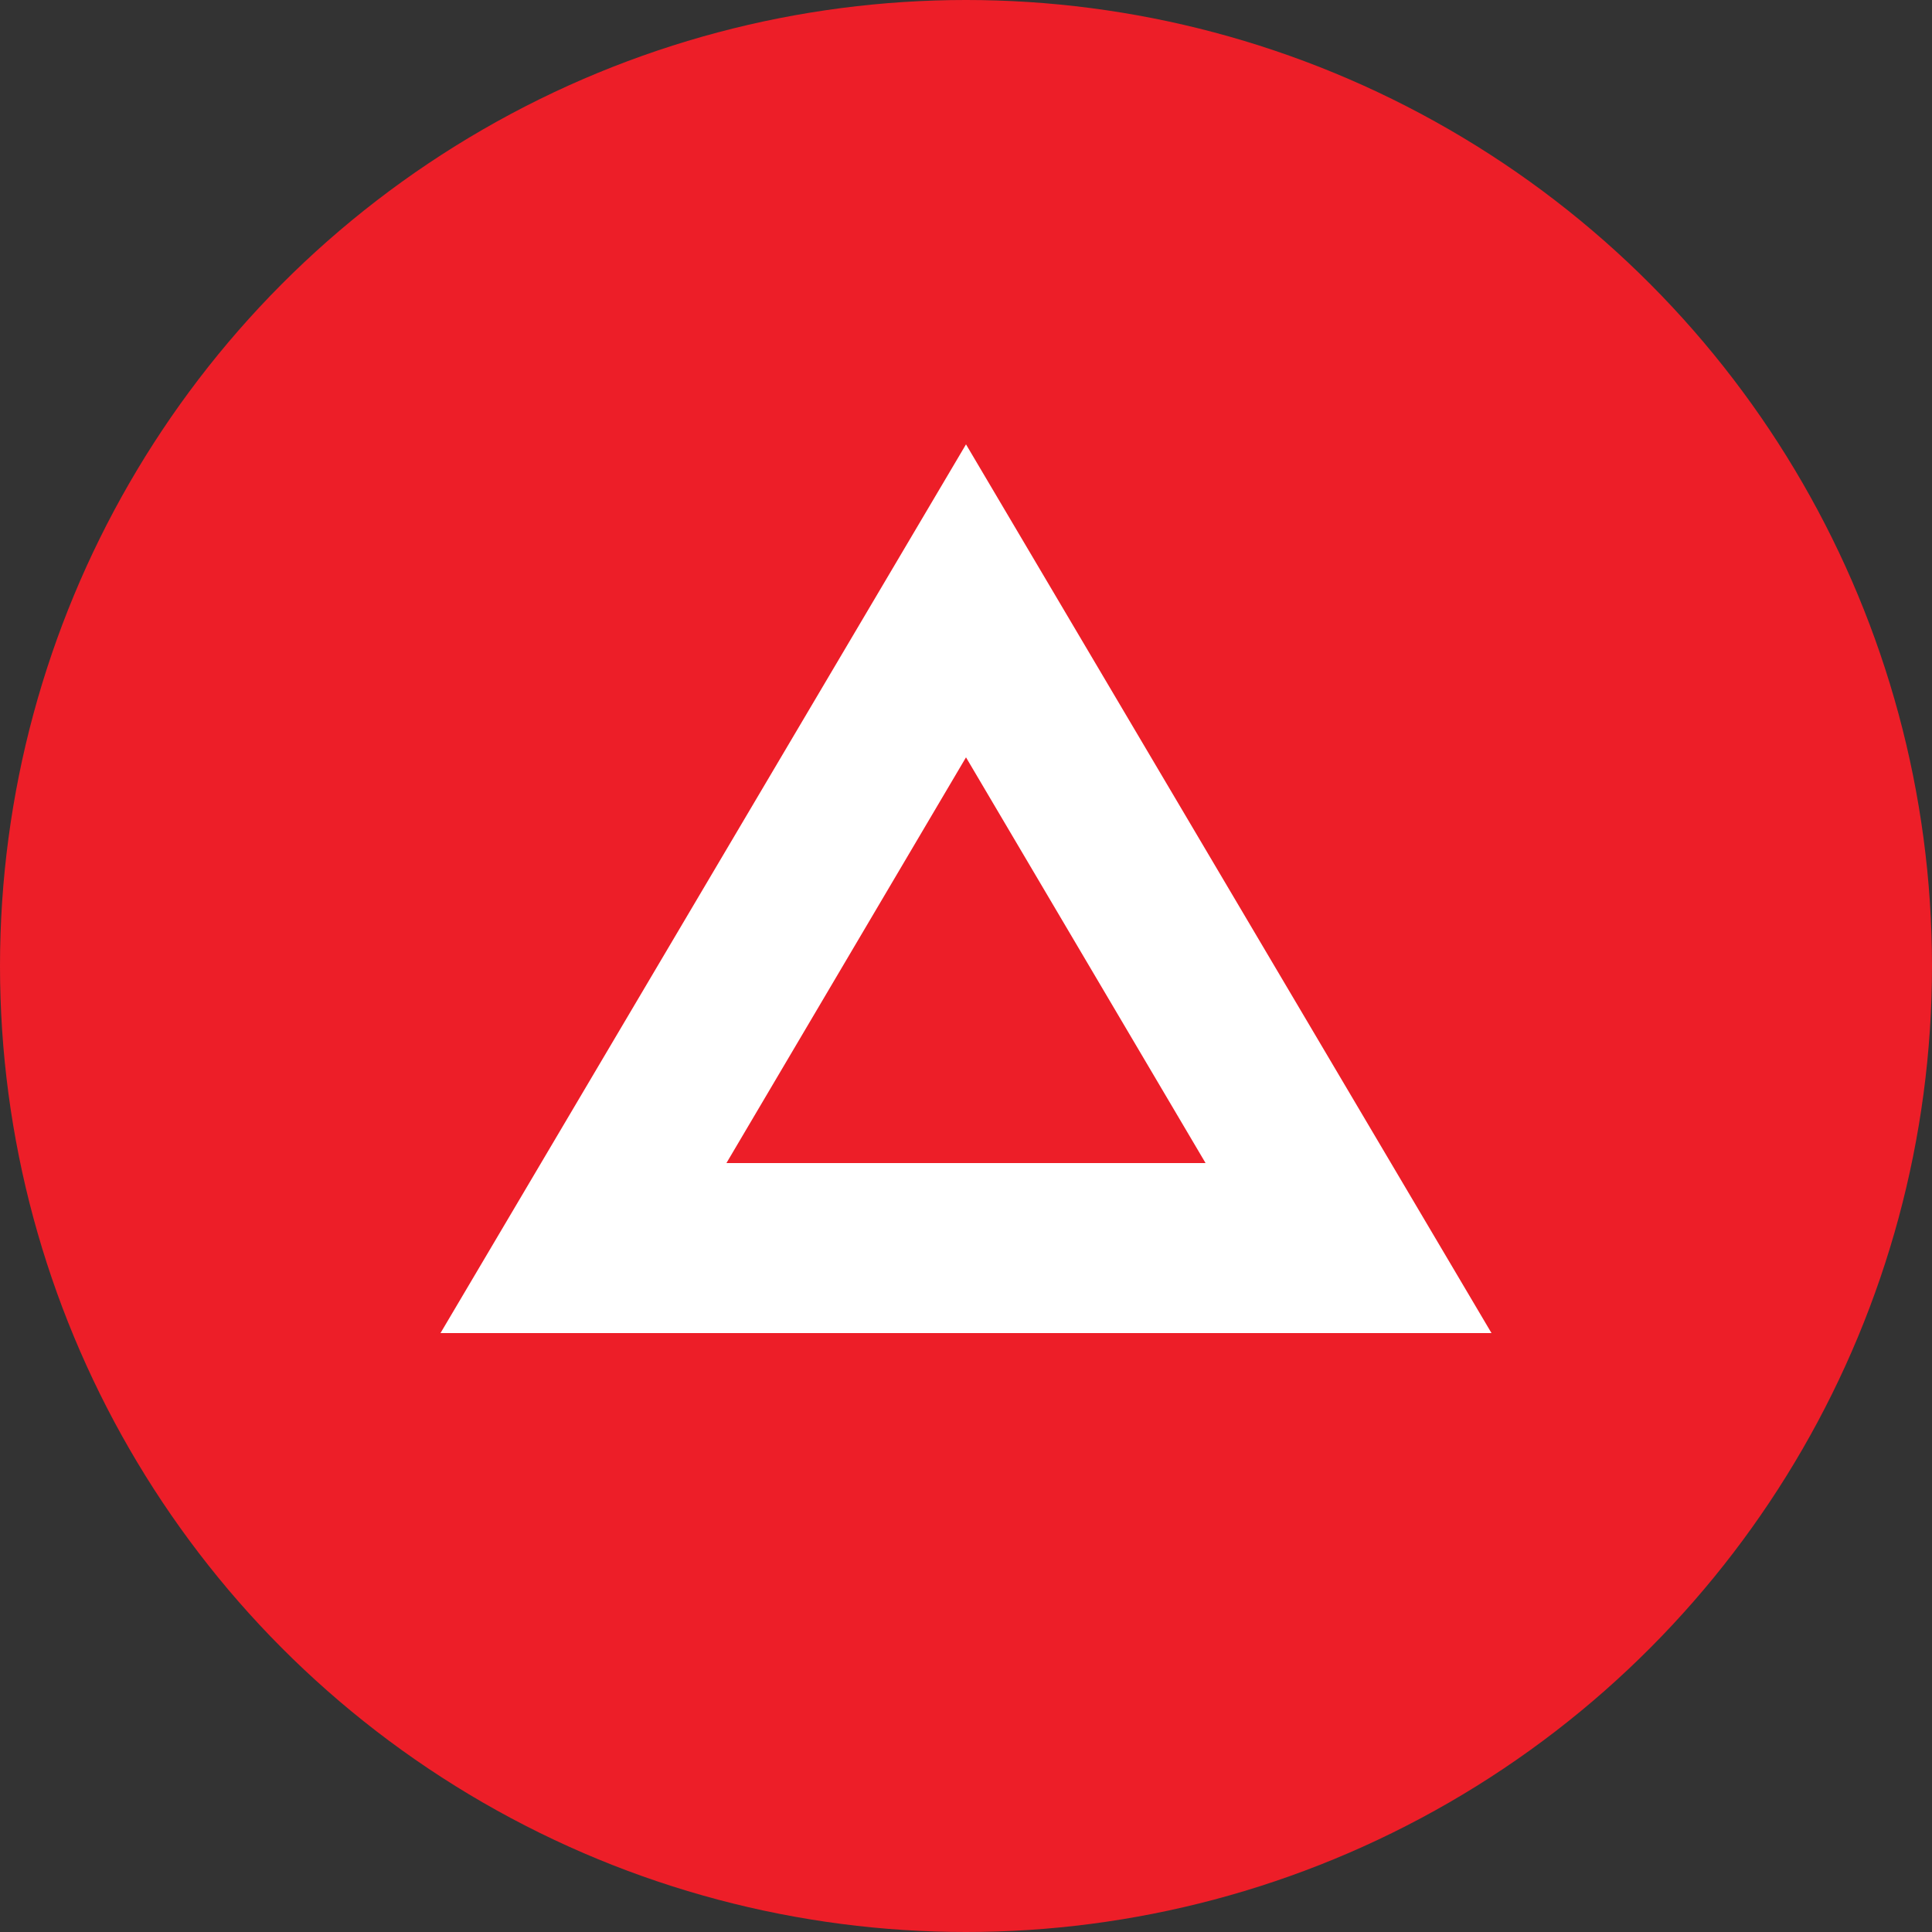
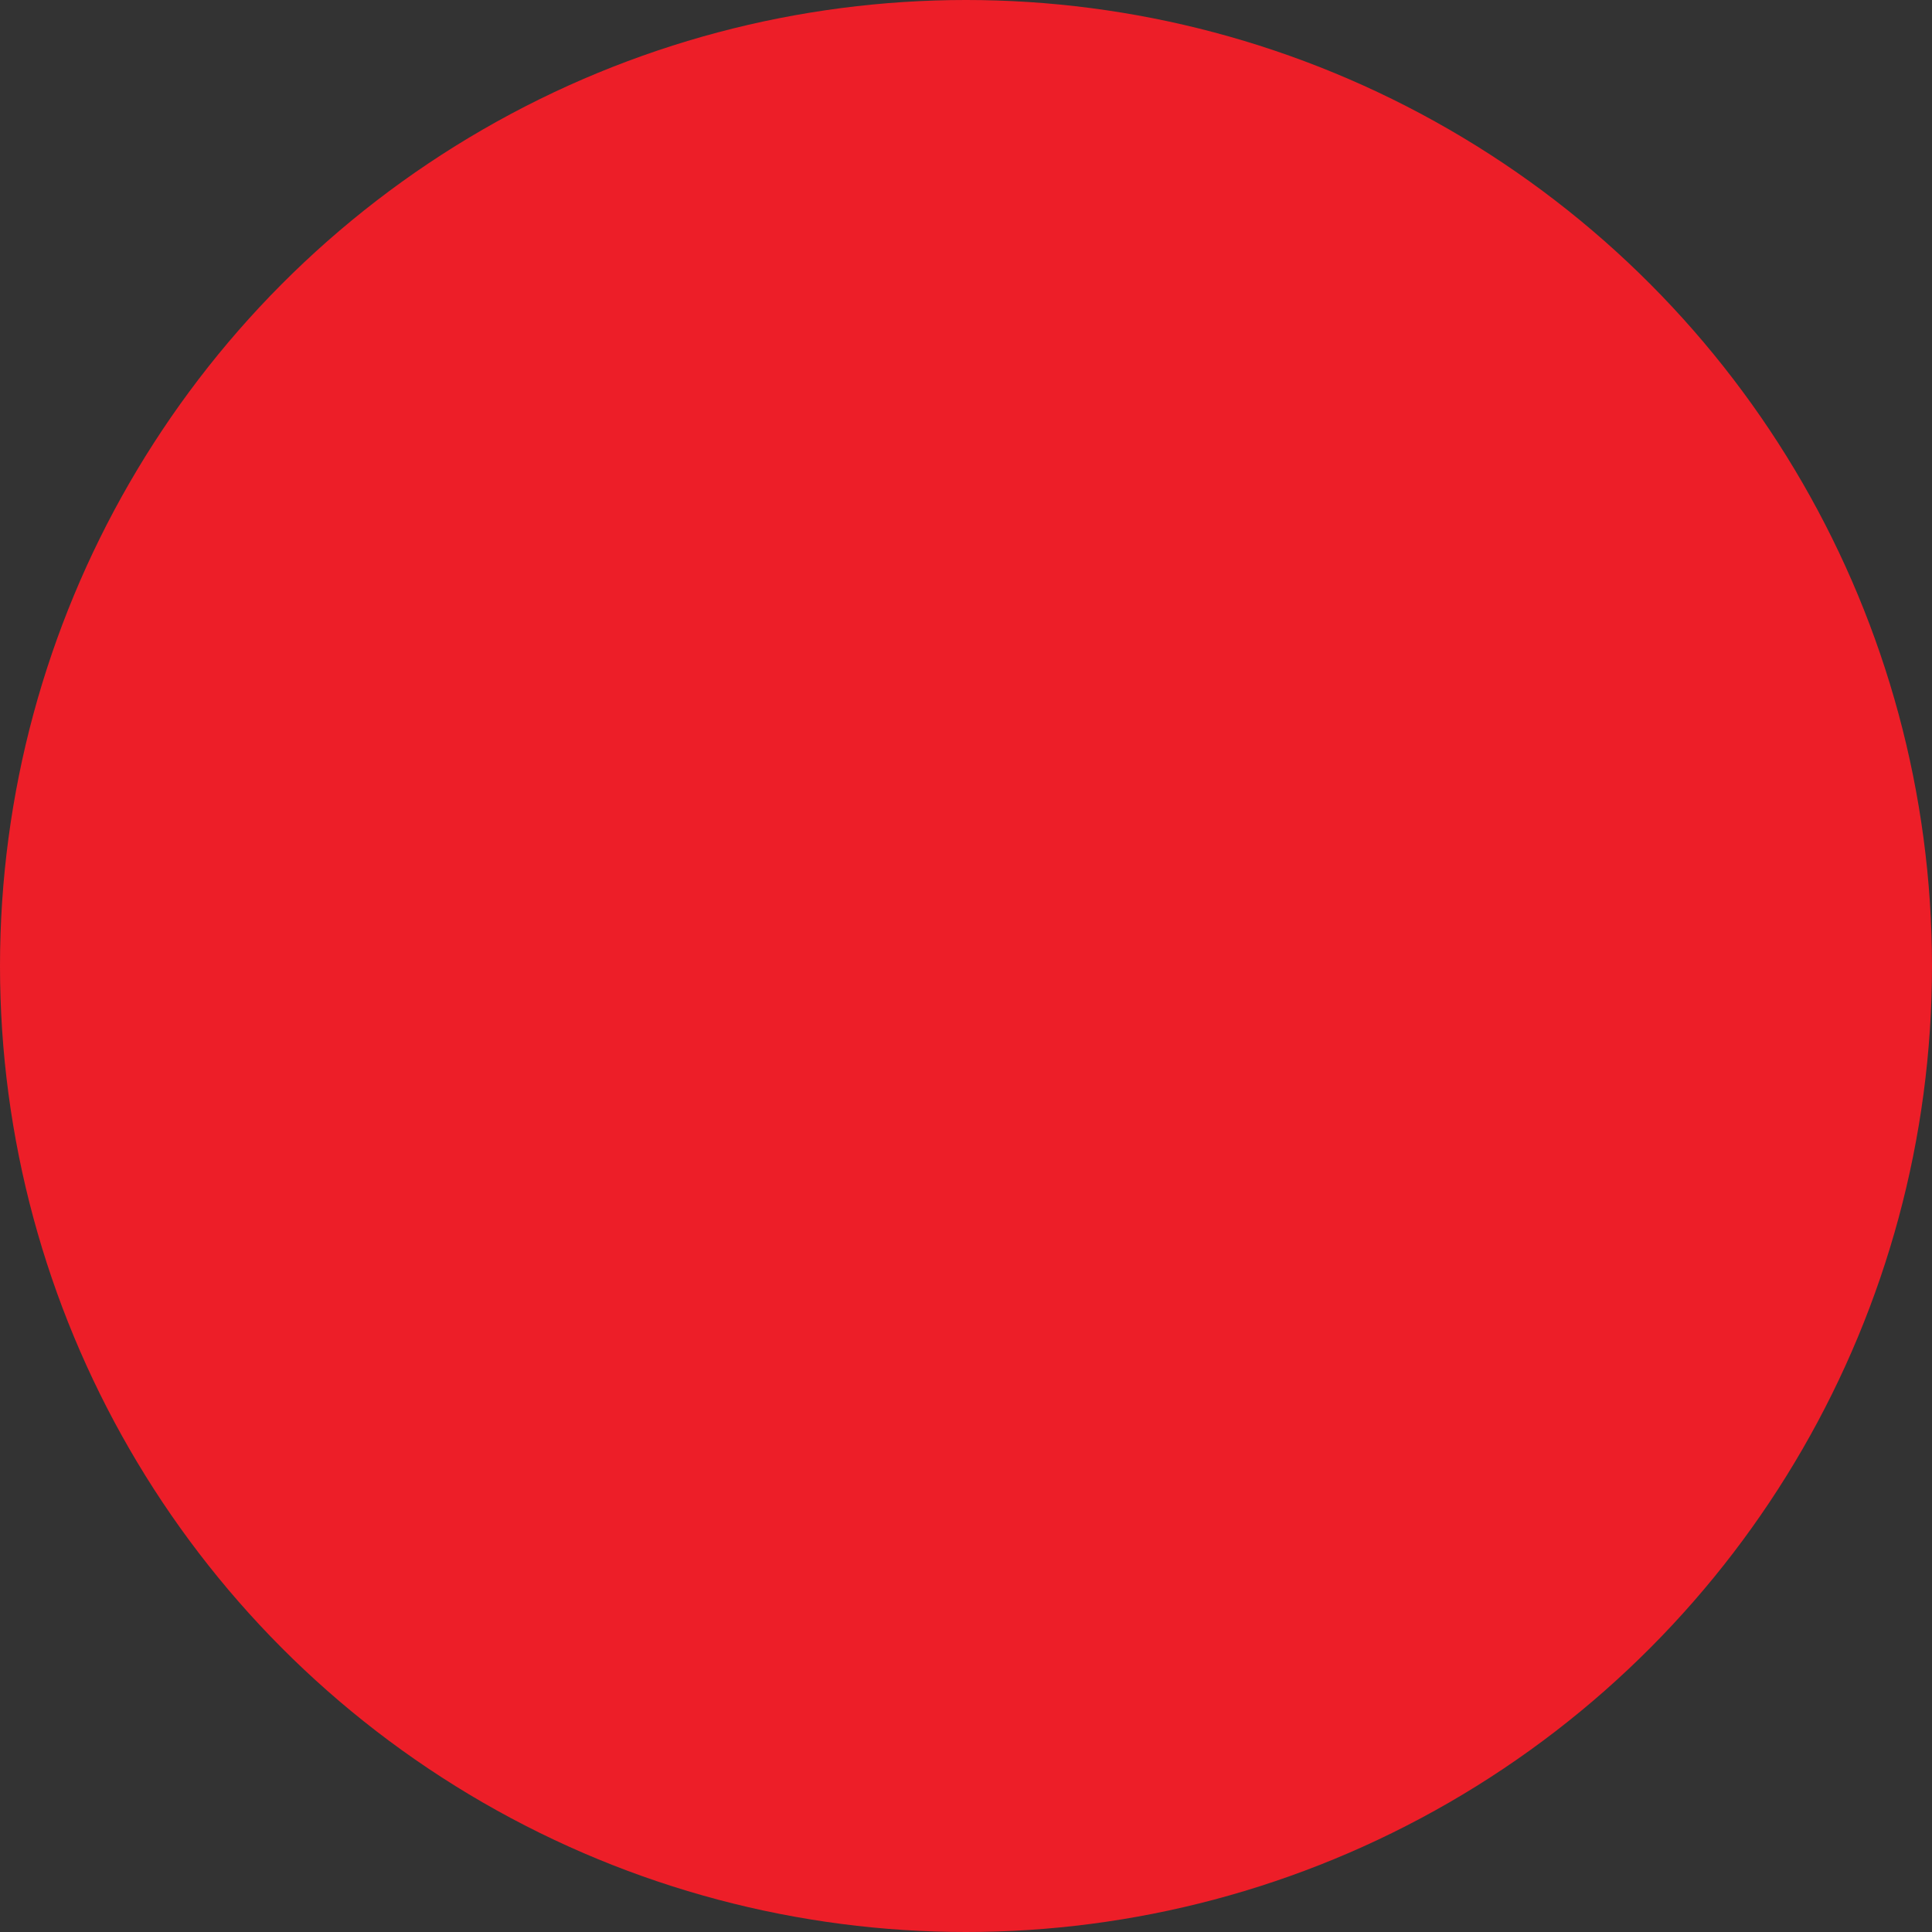
<svg xmlns="http://www.w3.org/2000/svg" version="1.1" id="Layer_1" x="0px" y="0px" viewBox="0 0 50 50" style="enable-background:new 0 0 50 50;" xml:space="preserve">
  <rect x="0" y="0" width="50" height="50" fill="#333333" stroke="none" />
  <style type="text/css">
	.st0{fill-rule:evenodd;clip-rule:evenodd;fill:#ED1E28;}
	.st1{fill-rule:evenodd;clip-rule:evenodd;fill:#FFFFFF;}
</style>
  <circle class="st0" cx="25" cy="25" r="25" />
  <g id="Layer_00000000194229794030590100000009893923260922646668_">
-     <path id="e50DxY7wA8i5" class="st1" d="M25,11.5L25,11.5z M25,11.5l13.6,23H11.4L25,11.5z M25,19.6L25,19.6z M25,19.6l-6.2,10.5   h12.4L25,19.6z" />
-   </g>
+     </g>
</svg>